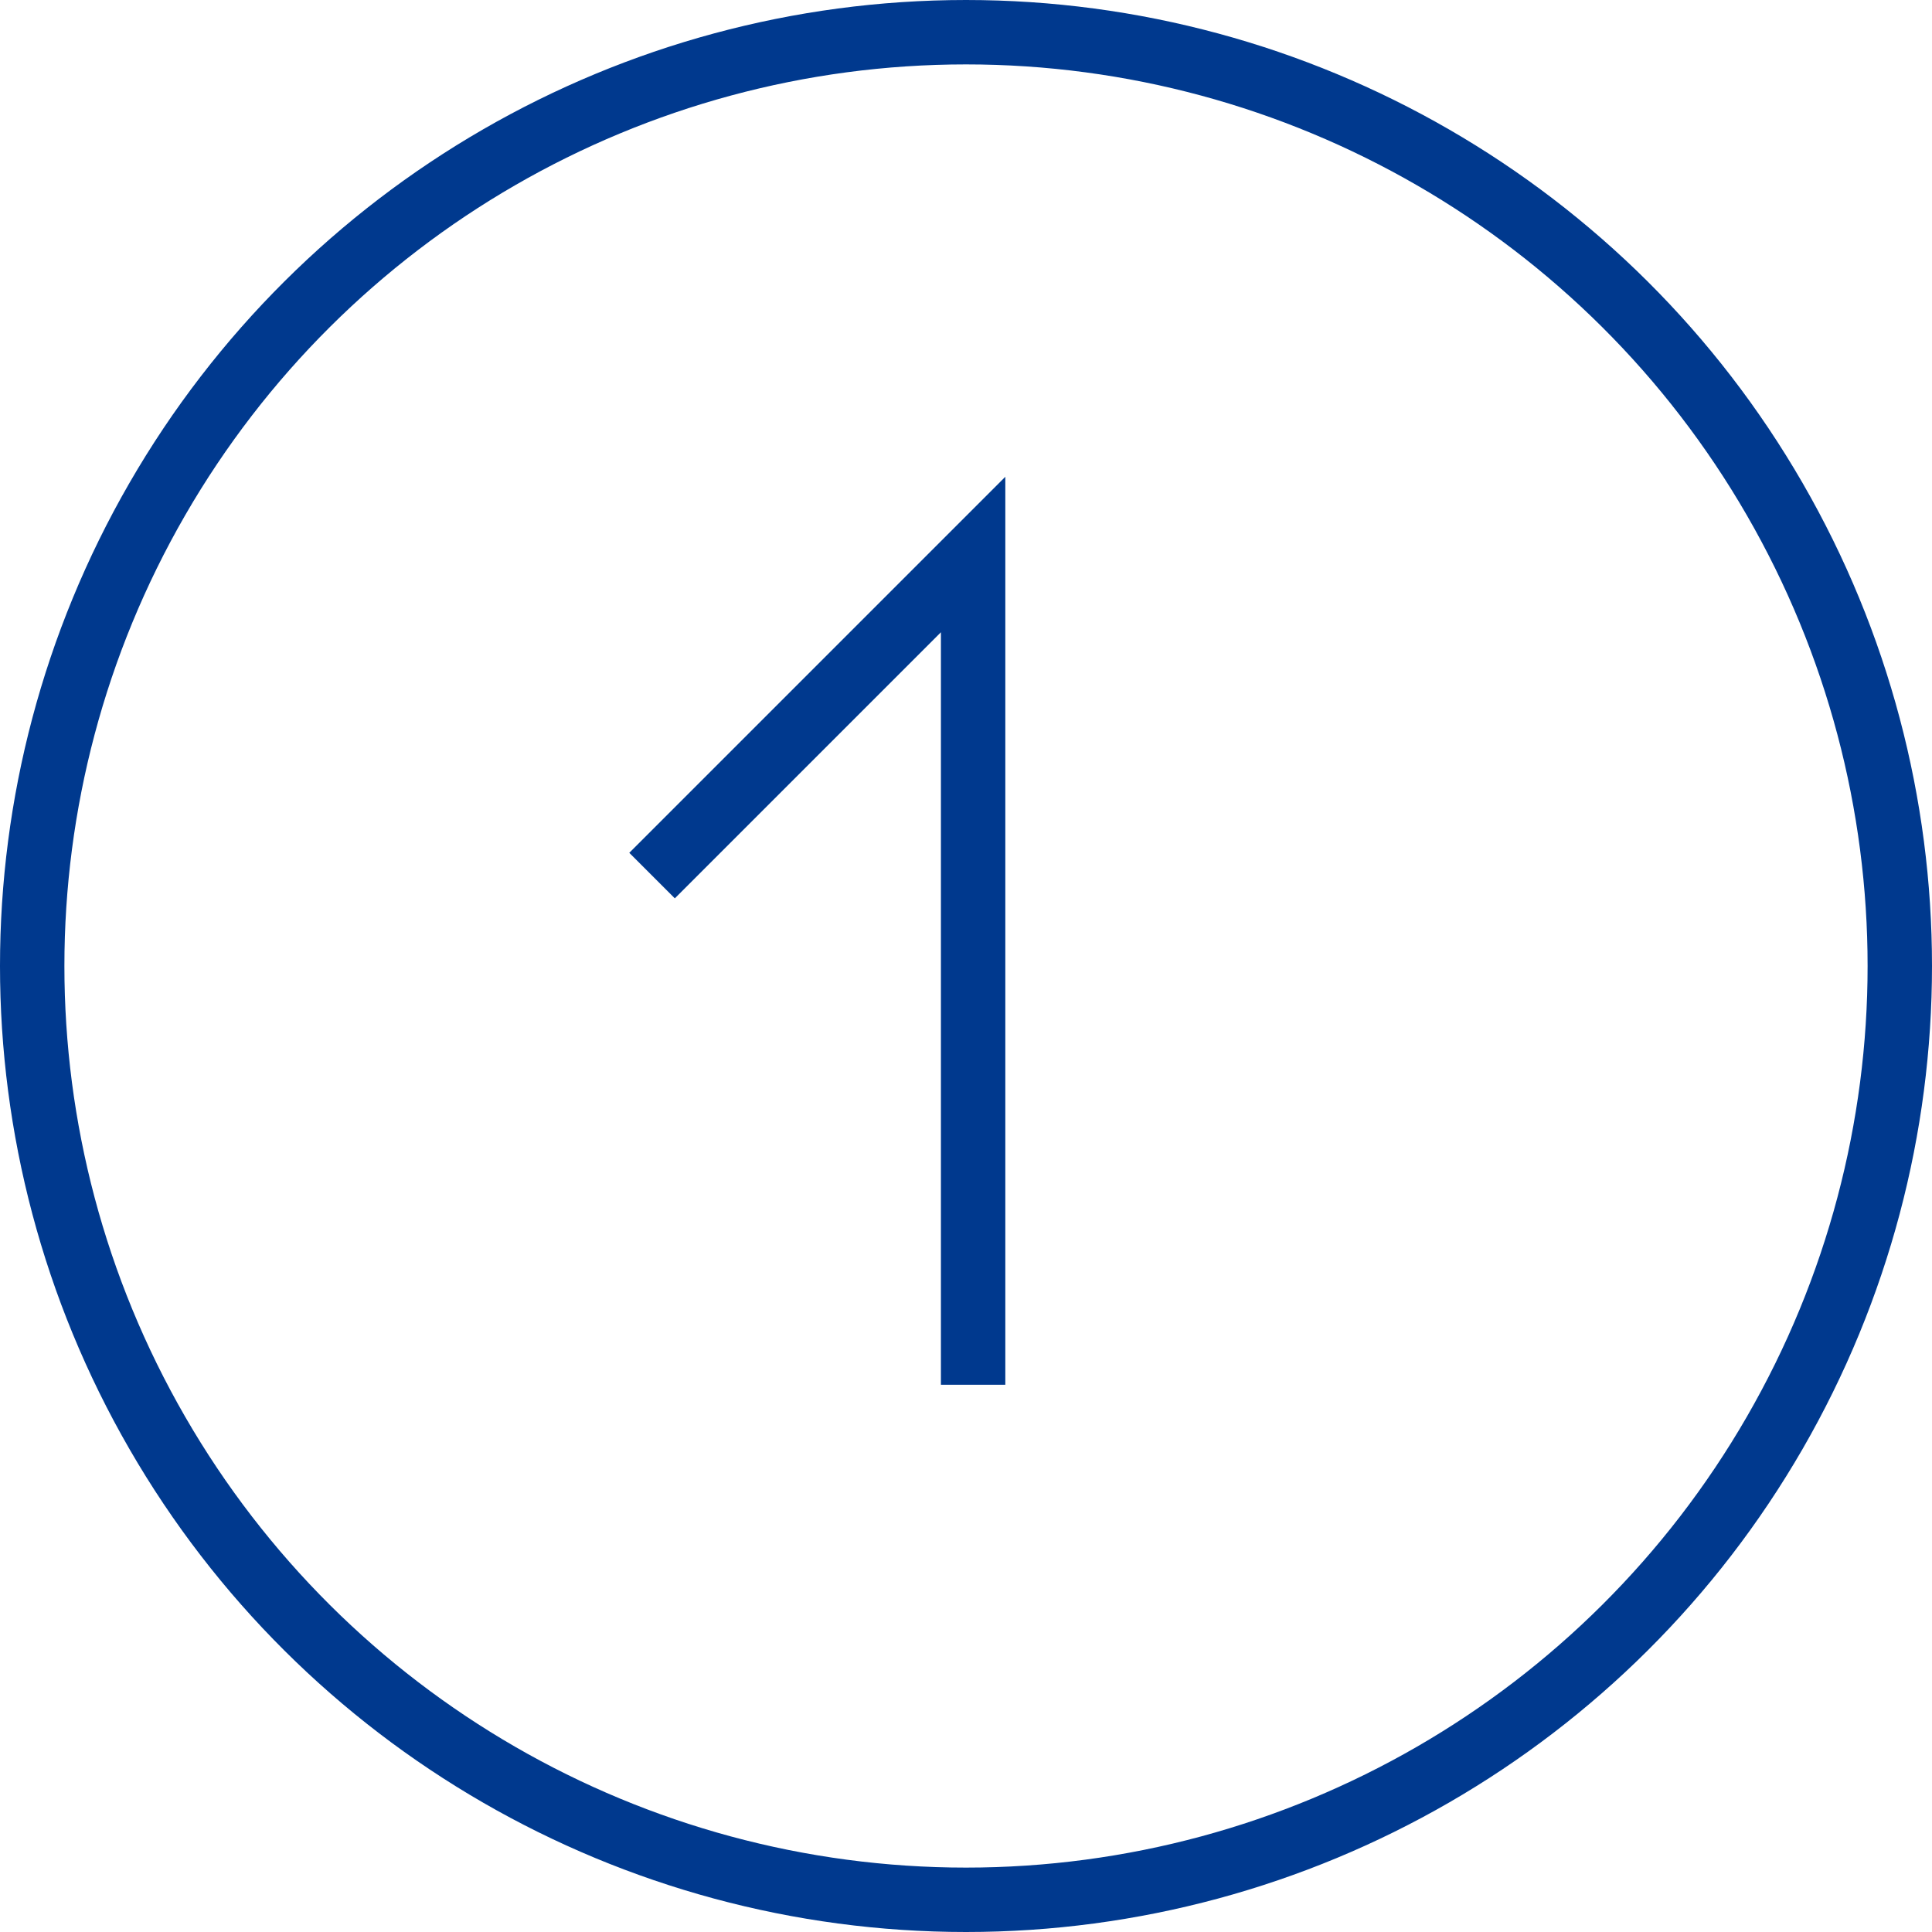
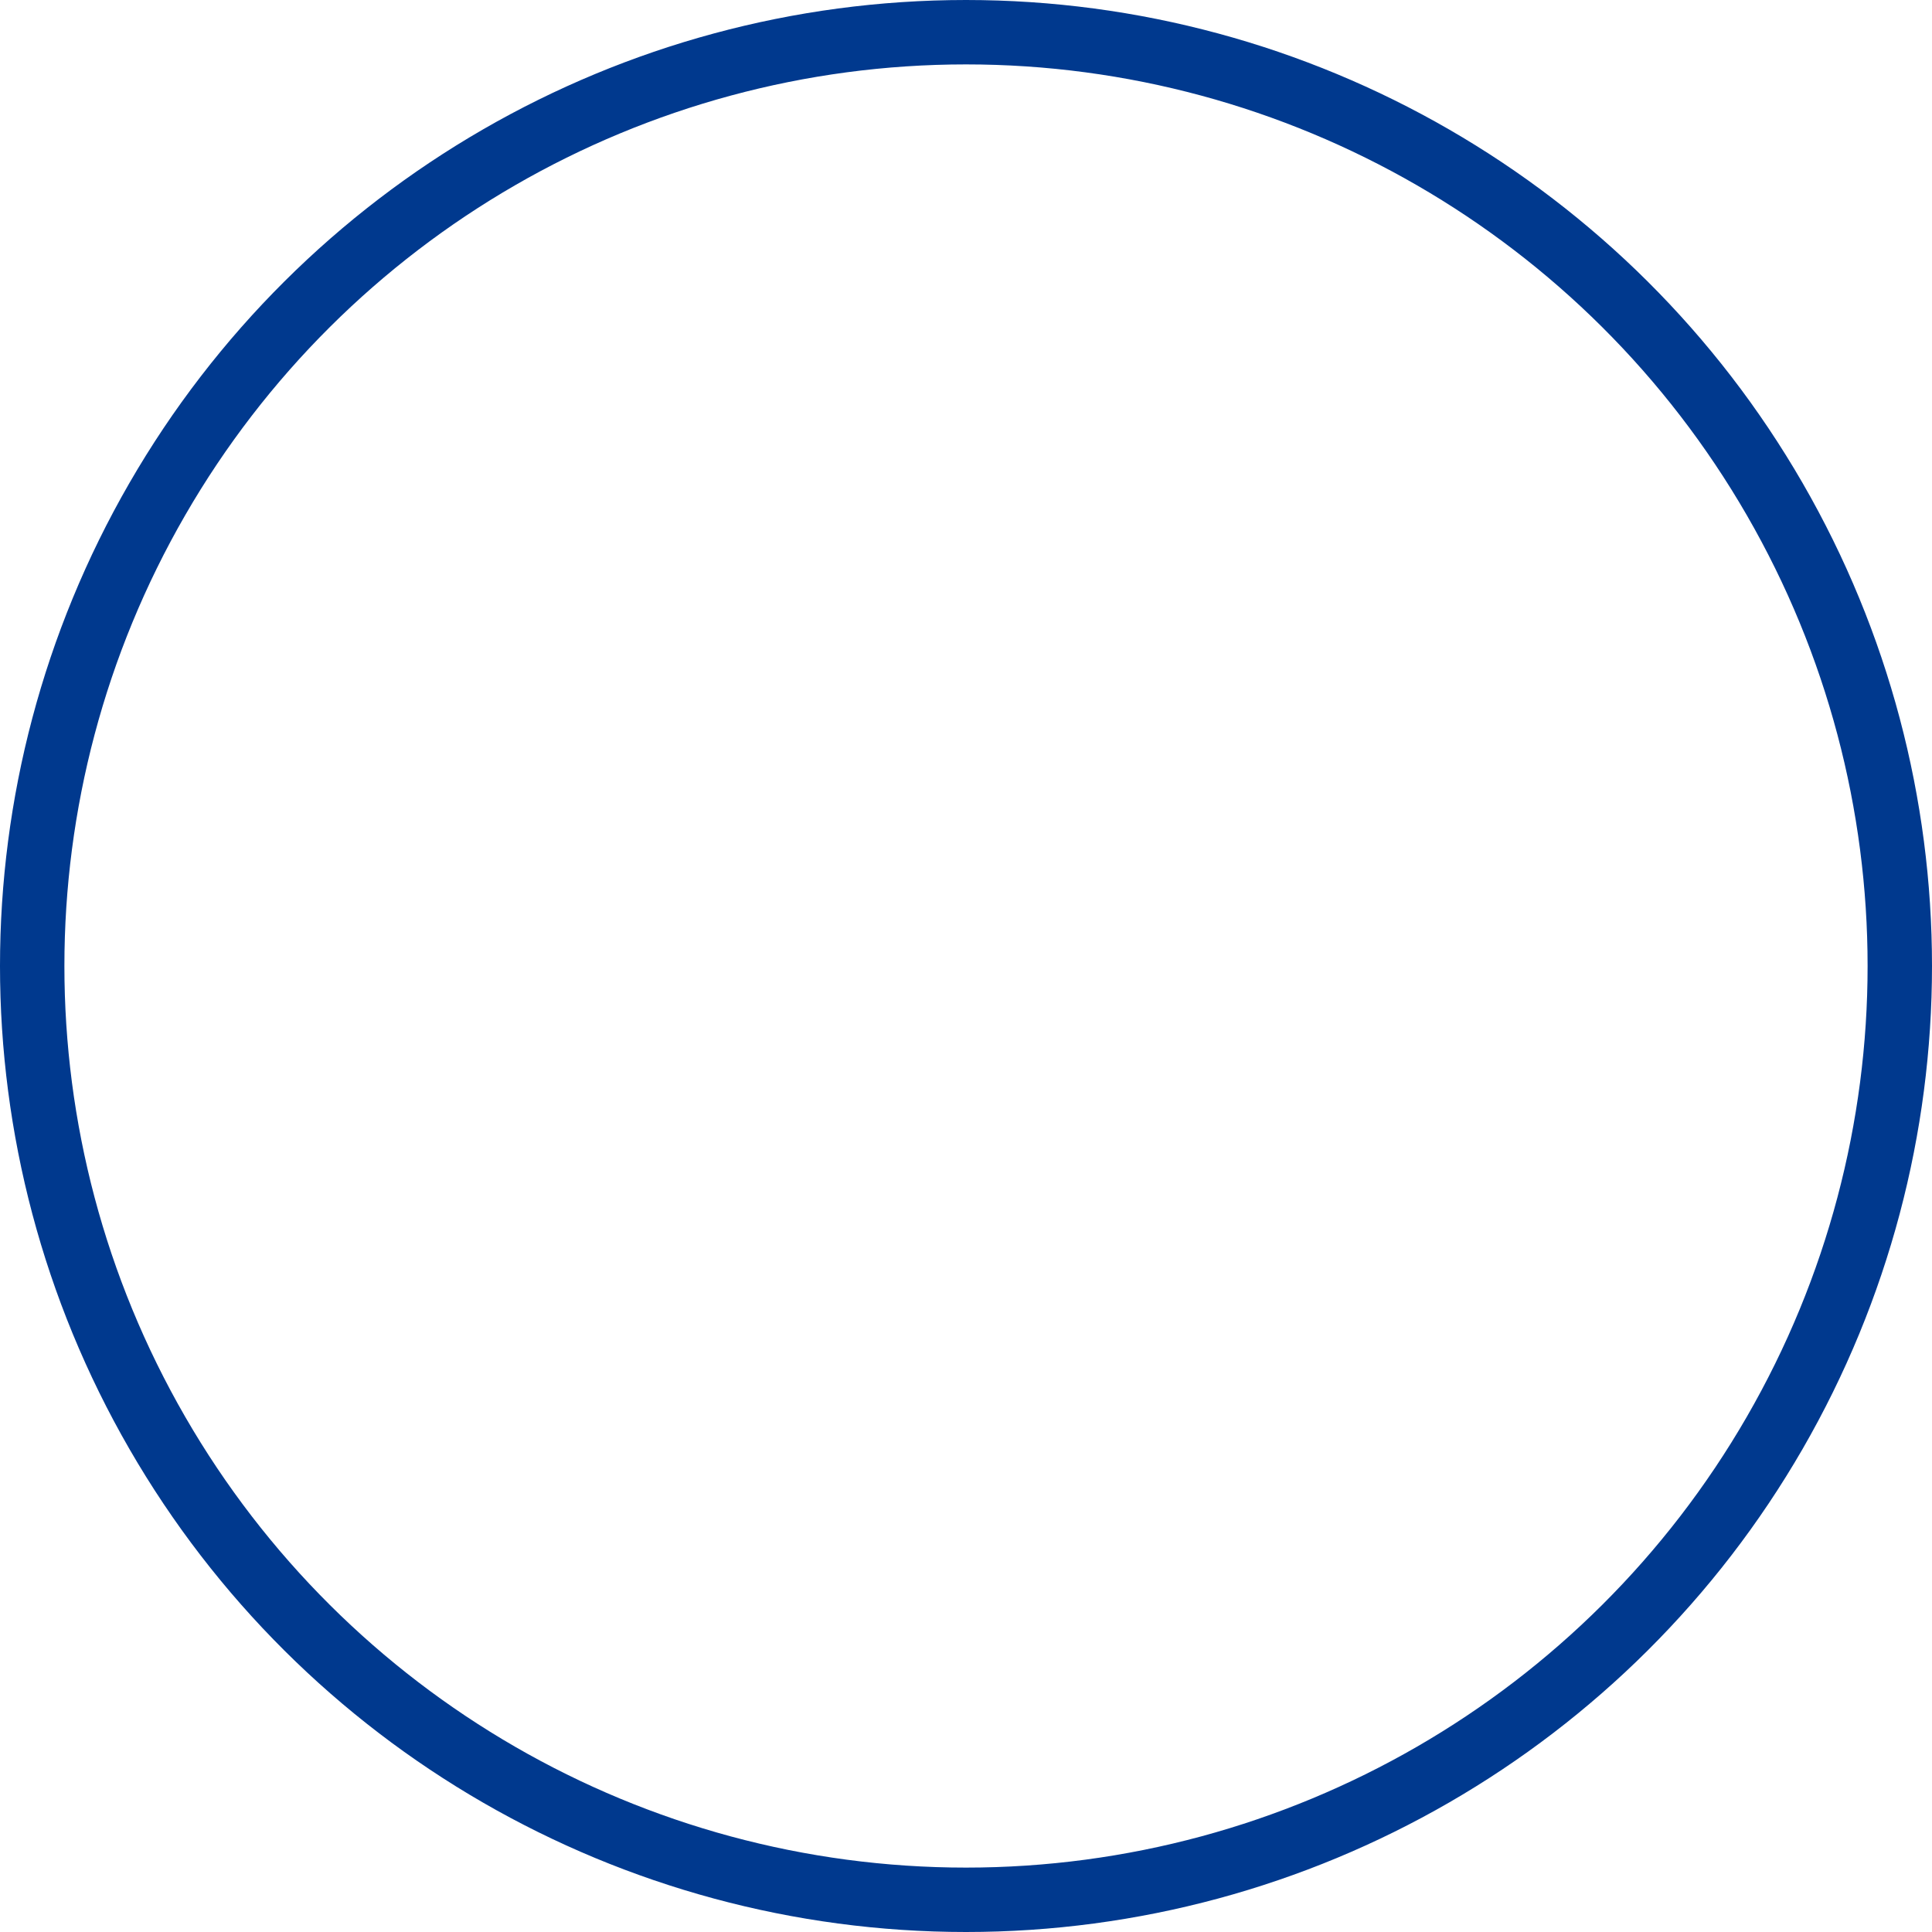
<svg xmlns="http://www.w3.org/2000/svg" width="60" height="60" viewBox="0 0 60 60" fill="none">
  <circle cx="30" cy="30" r="29" transform="rotate(-90 30 30)" stroke="#00398E" stroke-width="2" />
-   <path d="M20.25 27.192L30.221 17.221L30.221 43.005" stroke="#00398E" stroke-width="2" />
</svg>